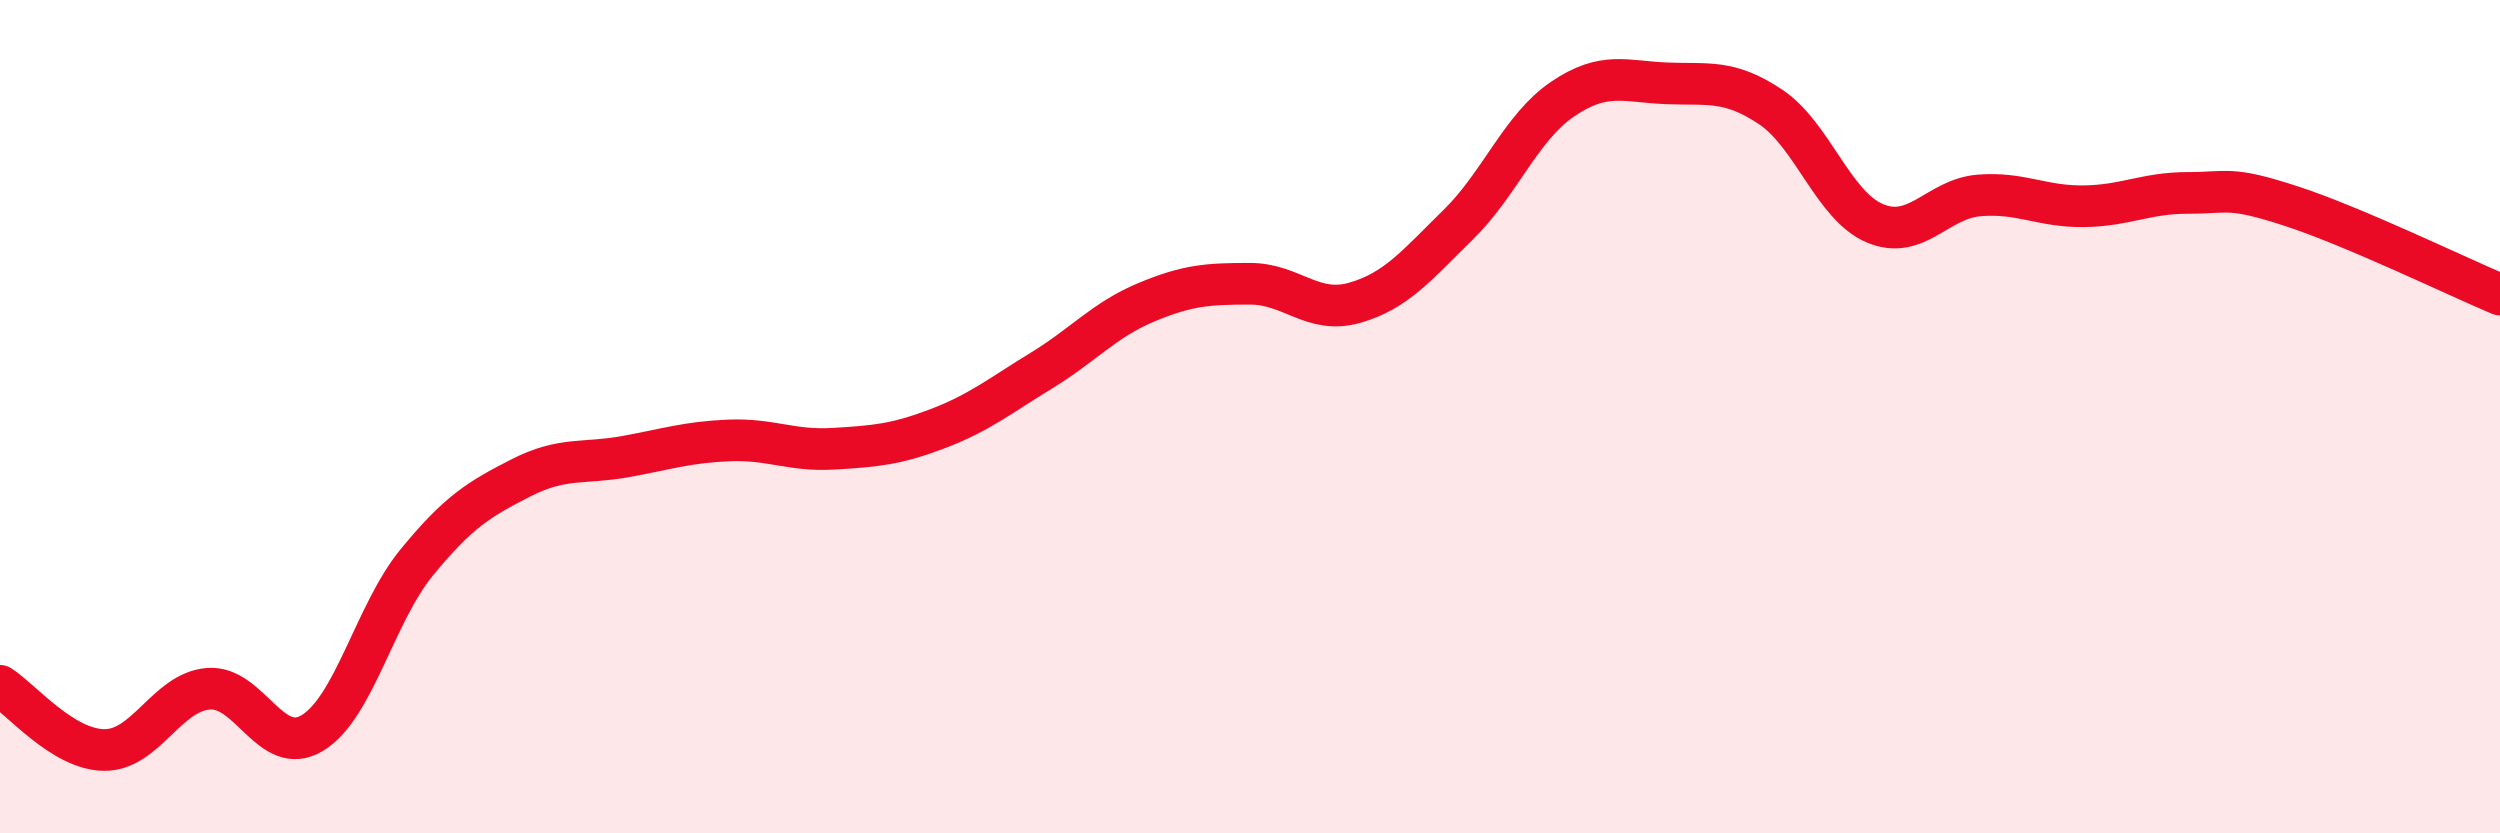
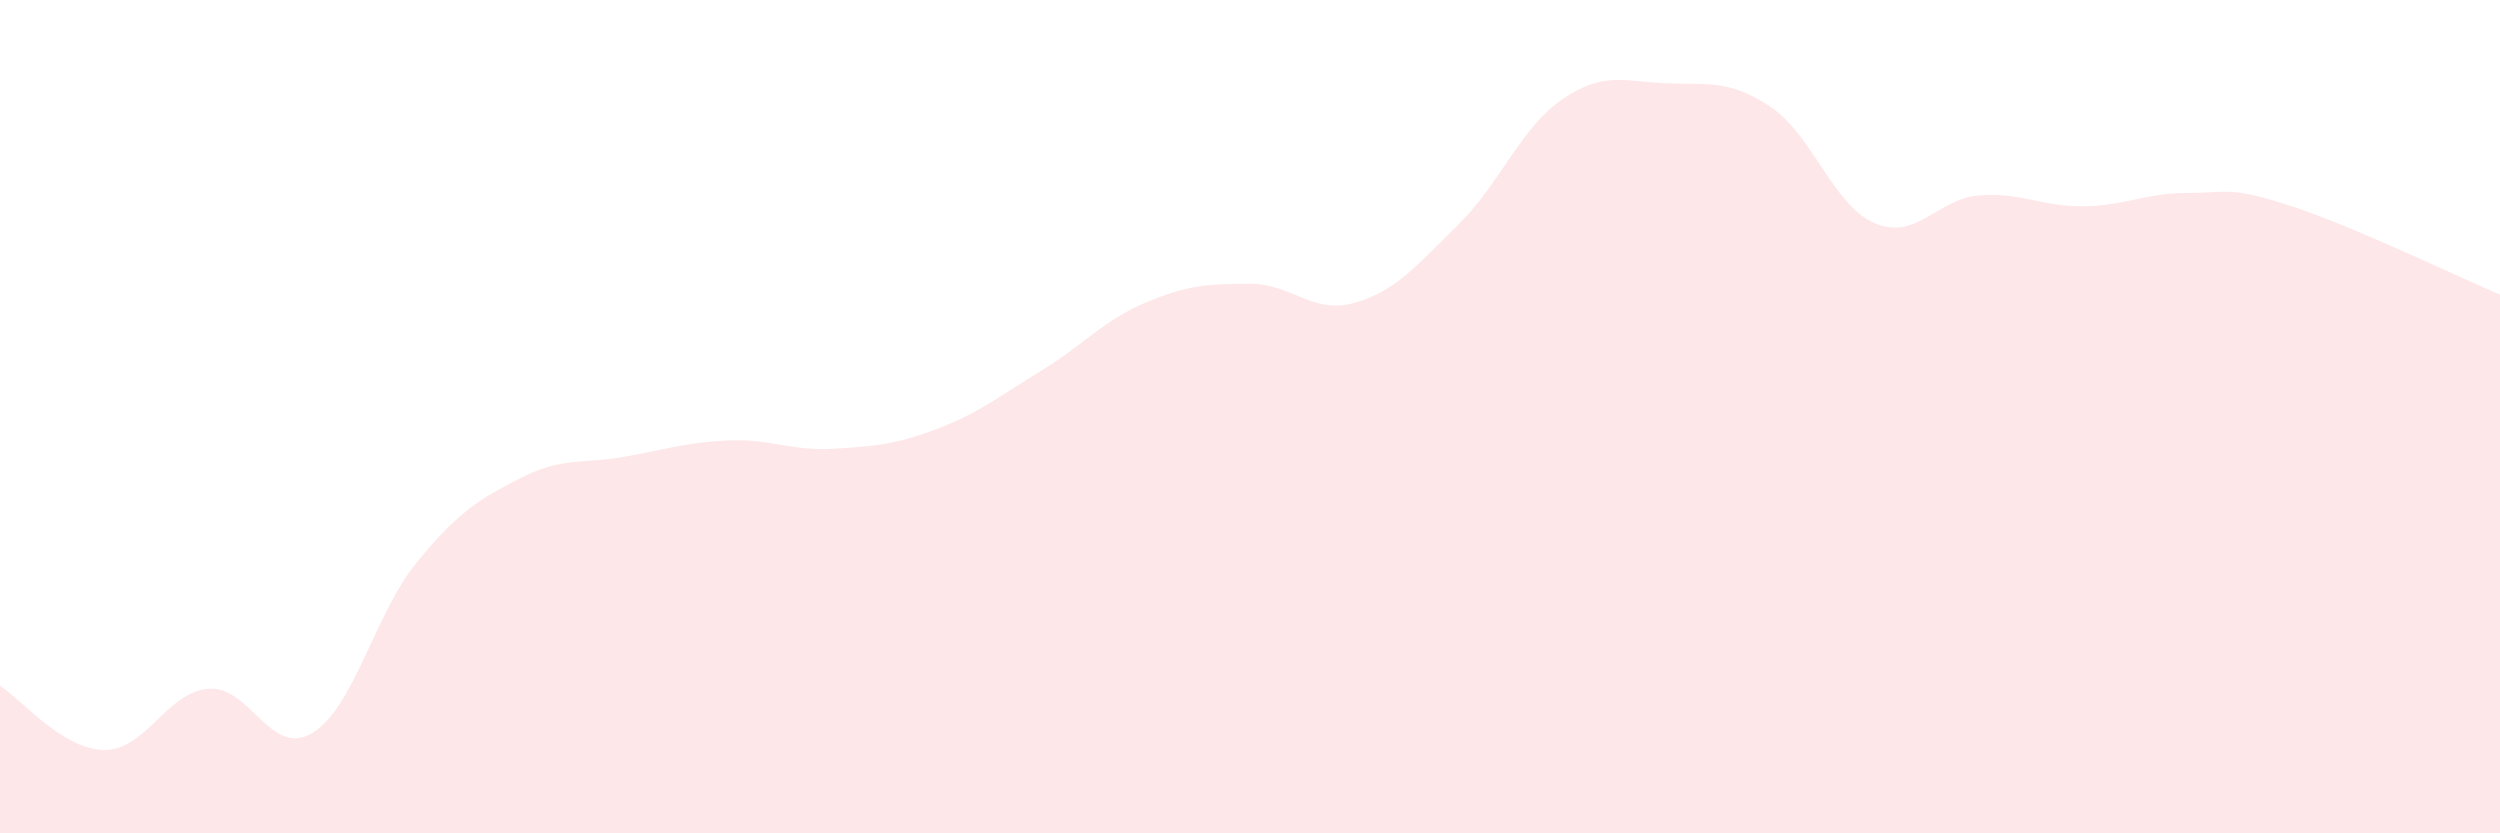
<svg xmlns="http://www.w3.org/2000/svg" width="60" height="20" viewBox="0 0 60 20">
  <path d="M 0,16.46 C 0.5,16.77 1.5,17.99 2.5,18 C 3.5,18.01 4,16.61 5,16.53 C 6,16.45 6.5,18.2 7.5,17.59 C 8.5,16.98 9,14.72 10,13.5 C 11,12.28 11.5,11.98 12.5,11.47 C 13.5,10.96 14,11.14 15,10.96 C 16,10.78 16.5,10.61 17.5,10.57 C 18.5,10.53 19,10.83 20,10.77 C 21,10.71 21.5,10.67 22.5,10.29 C 23.5,9.91 24,9.5 25,8.89 C 26,8.28 26.5,7.68 27.5,7.26 C 28.5,6.84 29,6.81 30,6.81 C 31,6.81 31.5,7.55 32.5,7.27 C 33.5,6.99 34,6.37 35,5.39 C 36,4.41 36.5,3.06 37.5,2.38 C 38.5,1.7 39,1.96 40,2 C 41,2.04 41.5,1.9 42.5,2.57 C 43.5,3.24 44,4.94 45,5.36 C 46,5.78 46.5,4.77 47.5,4.69 C 48.5,4.61 49,4.96 50,4.95 C 51,4.94 51.5,4.63 52.5,4.63 C 53.5,4.63 53.5,4.46 55,4.95 C 56.5,5.44 59,6.65 60,7.07L60 20L0 20Z" fill="#EB0A25" opacity="0.1" stroke-linecap="round" stroke-linejoin="round" />
-   <path d="M 0,16.46 C 0.5,16.77 1.5,17.99 2.5,18 C 3.5,18.01 4,16.61 5,16.53 C 6,16.45 6.5,18.2 7.5,17.59 C 8.5,16.98 9,14.72 10,13.5 C 11,12.28 11.5,11.98 12.5,11.47 C 13.5,10.96 14,11.14 15,10.96 C 16,10.78 16.5,10.61 17.5,10.57 C 18.5,10.53 19,10.83 20,10.77 C 21,10.71 21.5,10.67 22.5,10.29 C 23.5,9.91 24,9.5 25,8.89 C 26,8.28 26.5,7.68 27.5,7.26 C 28.5,6.84 29,6.81 30,6.81 C 31,6.81 31.5,7.55 32.5,7.27 C 33.5,6.99 34,6.37 35,5.39 C 36,4.41 36.5,3.06 37.5,2.38 C 38.5,1.7 39,1.96 40,2 C 41,2.04 41.5,1.9 42.5,2.57 C 43.5,3.24 44,4.94 45,5.36 C 46,5.78 46.5,4.77 47.5,4.69 C 48.5,4.61 49,4.96 50,4.95 C 51,4.94 51.5,4.63 52.5,4.63 C 53.5,4.63 53.5,4.46 55,4.95 C 56.5,5.44 59,6.65 60,7.07" stroke="#EB0A25" stroke-width="1" fill="none" stroke-linecap="round" stroke-linejoin="round" />
</svg>